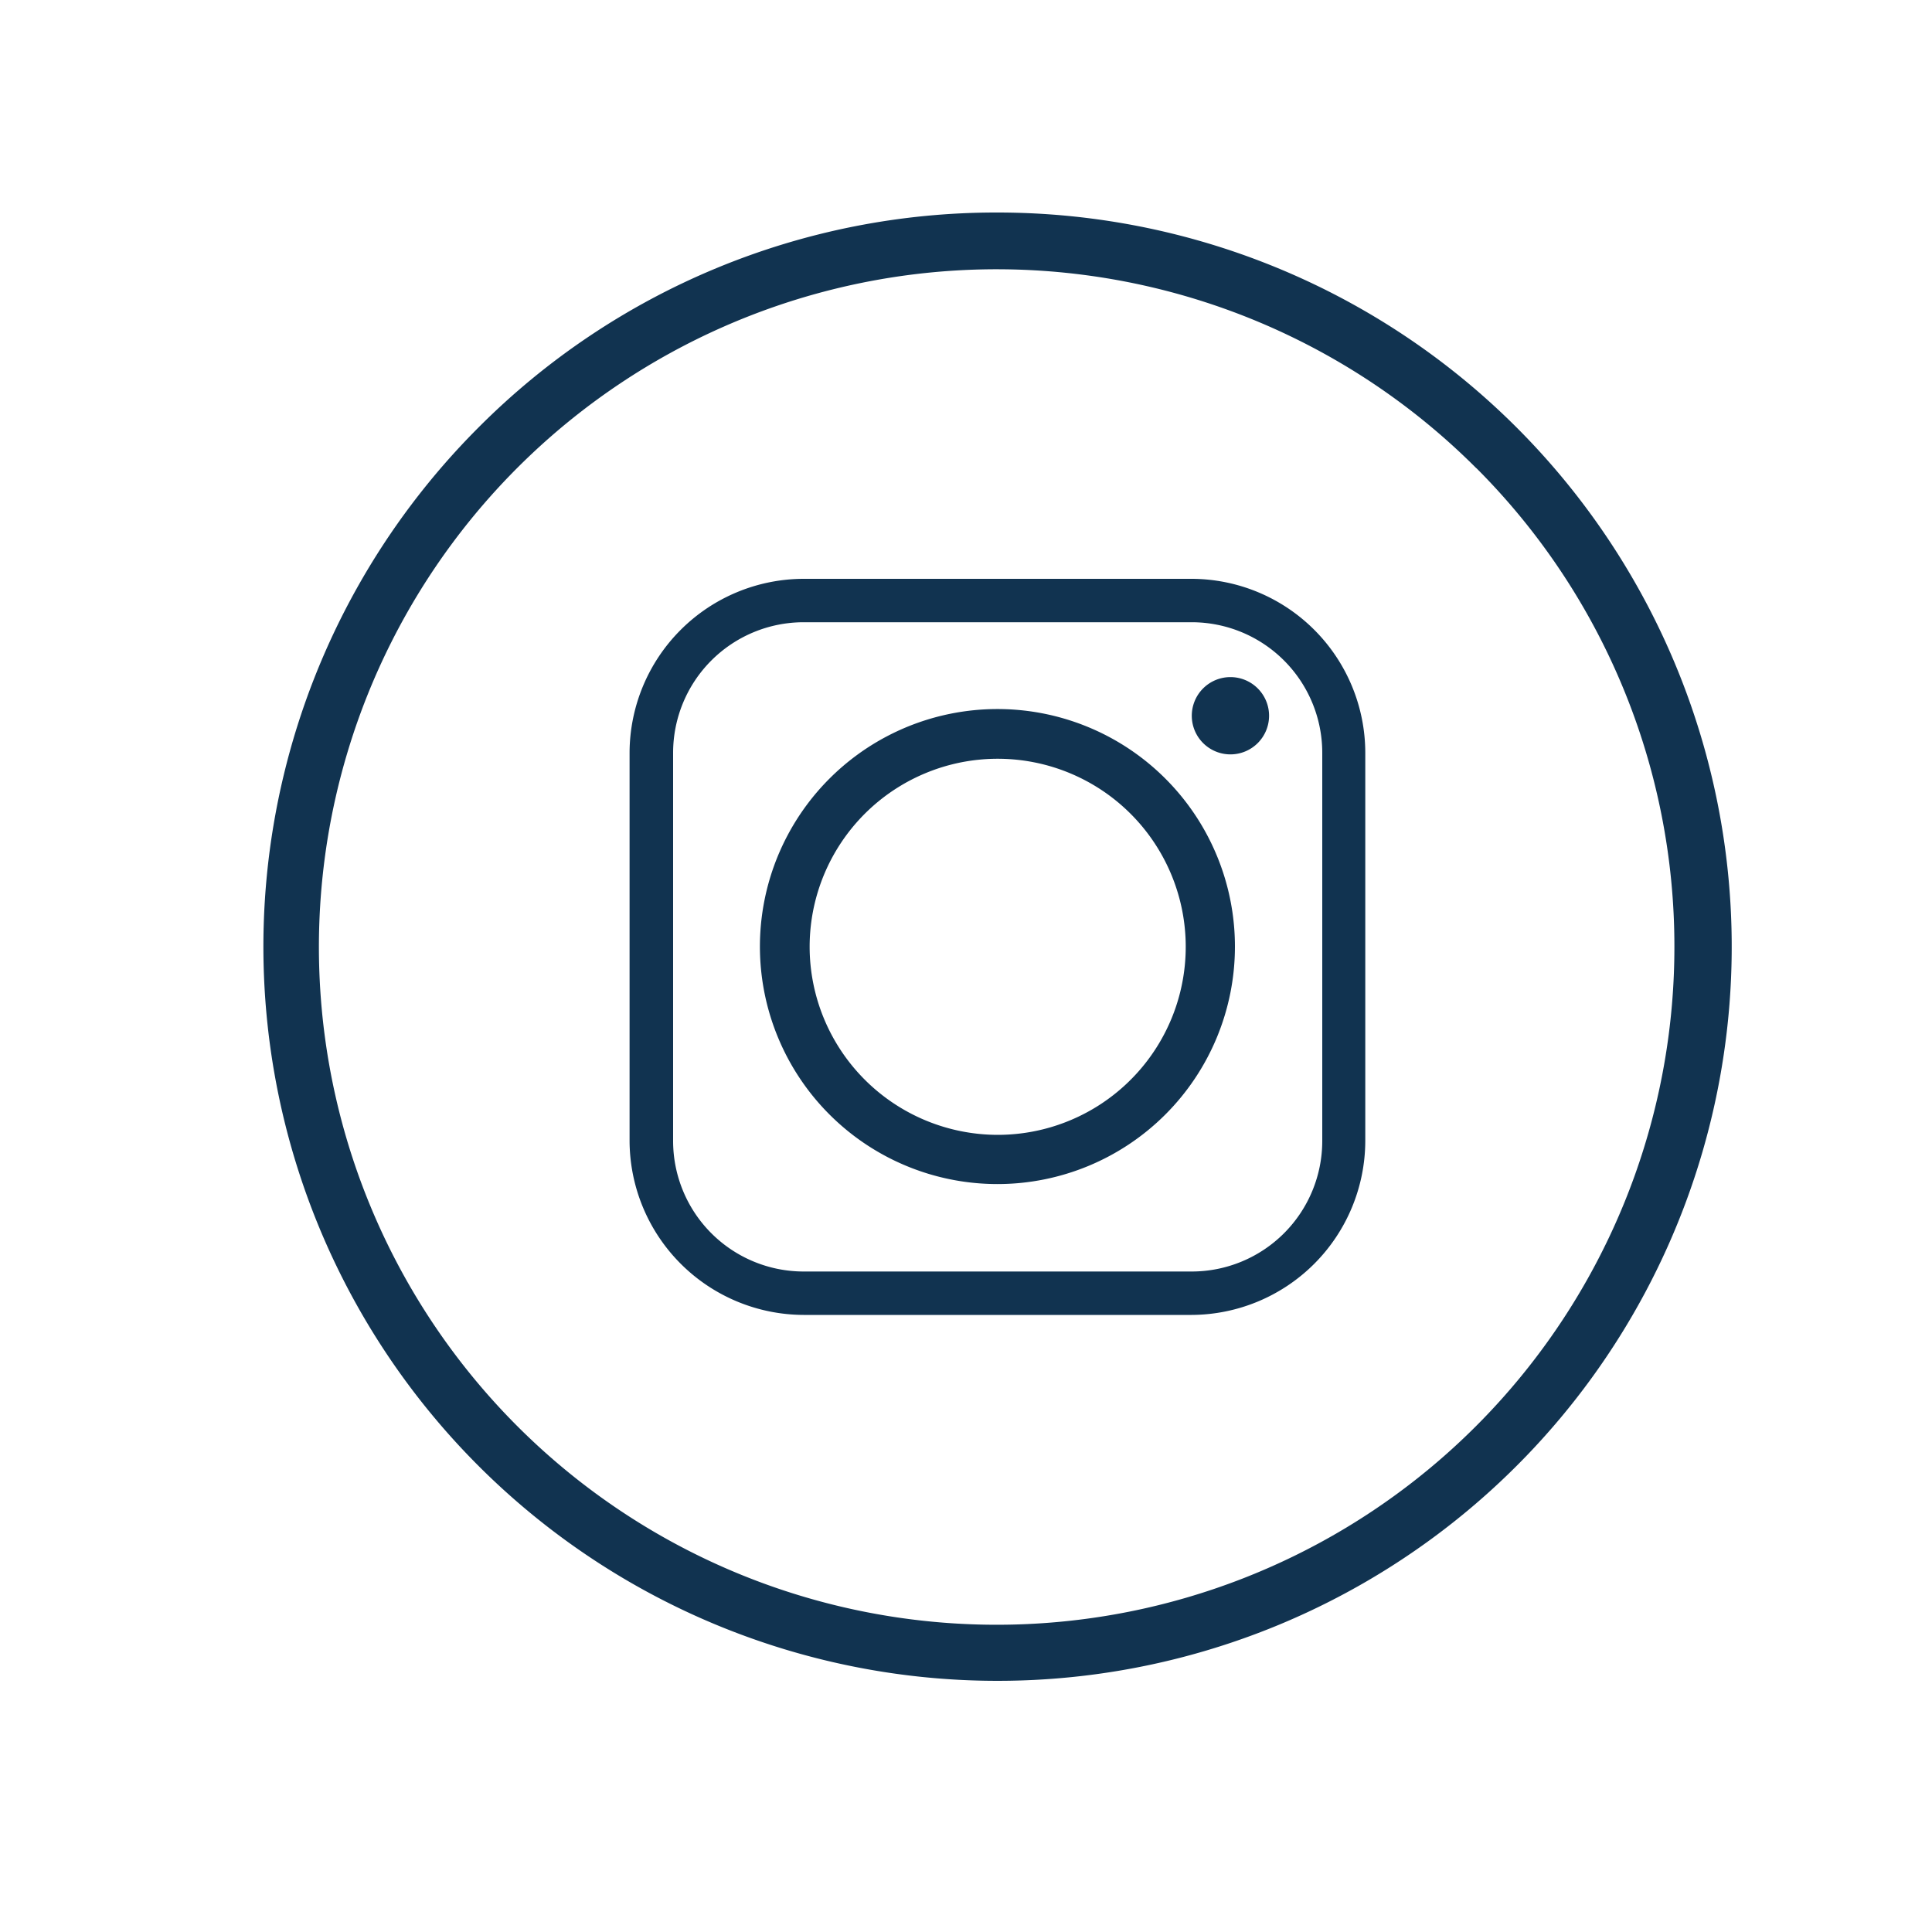
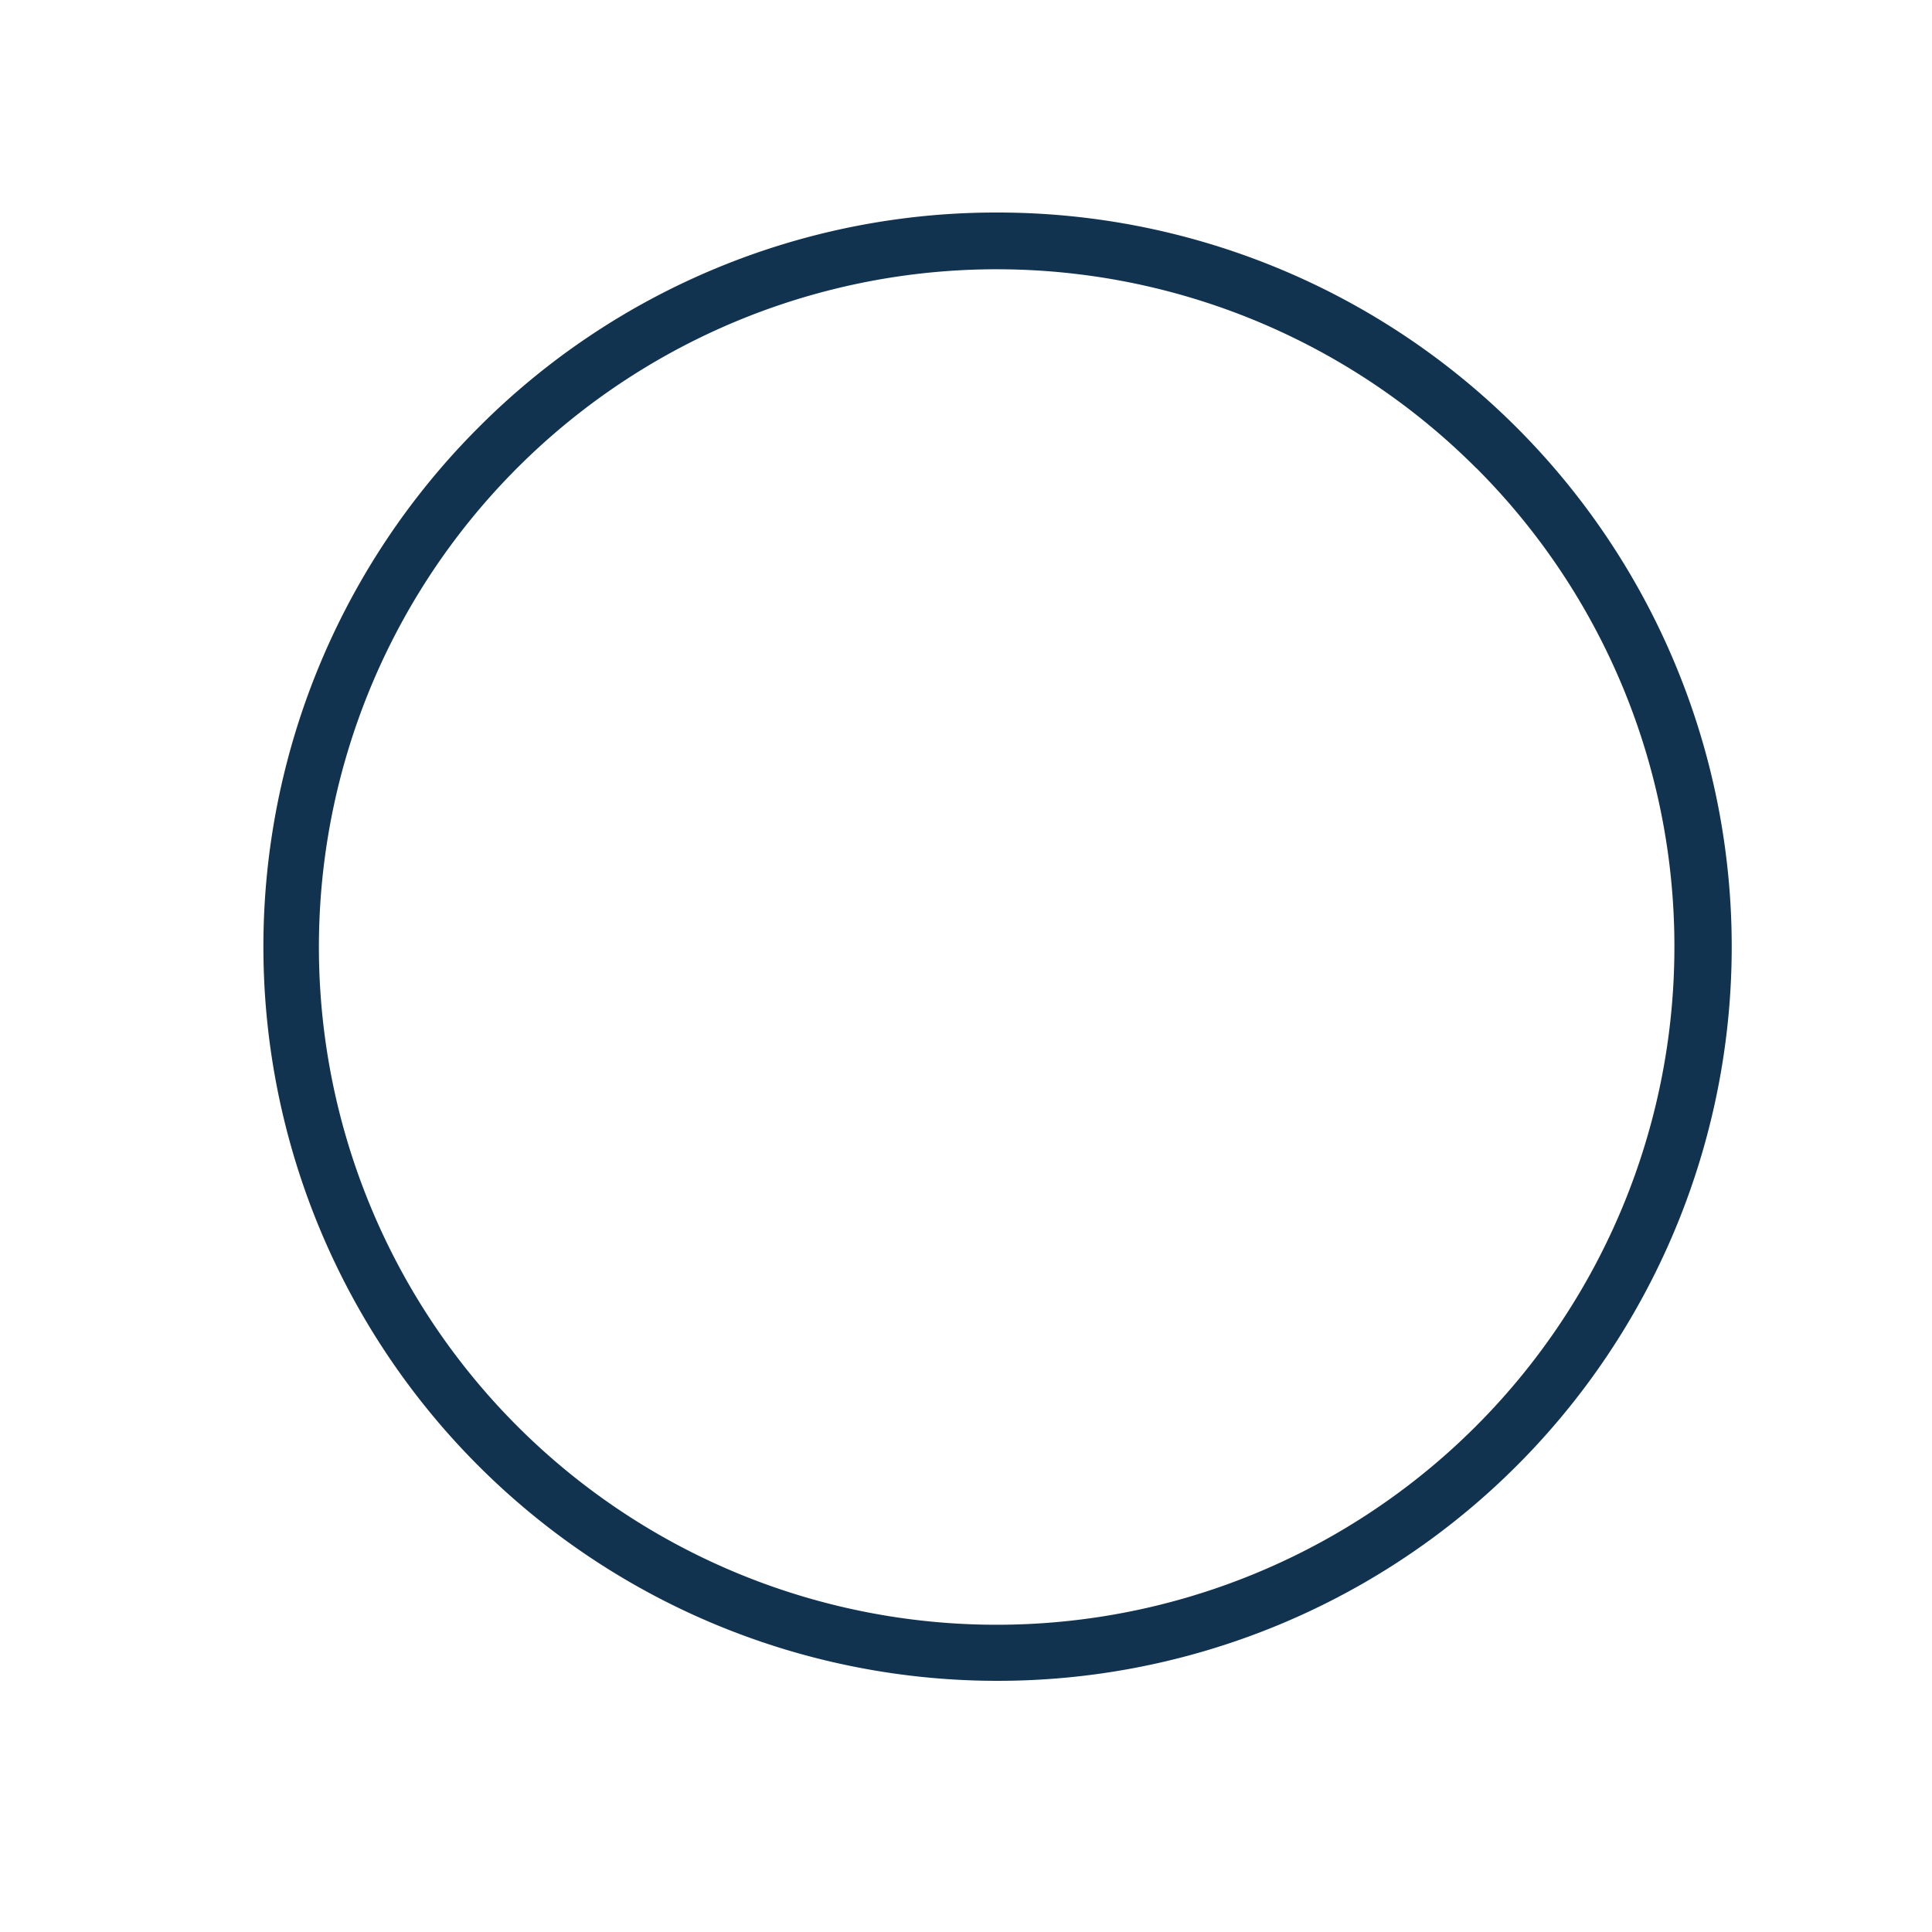
<svg xmlns="http://www.w3.org/2000/svg" id="Layer_1" data-name="Layer 1" viewBox="0 0 150 150">
  <defs>
    <style>.cls-1,.cls-2{fill:#113350;}.cls-2{fill-rule:evenodd;}</style>
  </defs>
  <title>icons</title>
  <path class="cls-1" d="M77.44,16.5a57,57,0,1,1-40.3,16.7,56.71,56.71,0,0,1,40.3-16.7Zm37.18,19.85A52.62,52.62,0,1,0,130,73.5a52.5,52.5,0,0,0-15.37-37.15Z" />
-   <path class="cls-2" d="M62.86,73.5A14.6,14.6,0,1,1,77.44,88.11,14.62,14.62,0,0,1,62.86,73.5ZM92.53,44.94H62.39A13.54,13.54,0,0,0,48.88,58.45V88.59a13.56,13.56,0,0,0,13.51,13.5H92.53A13.54,13.54,0,0,0,106,88.59V58.45A13.52,13.52,0,0,0,92.53,44.94ZM62.39,48.31H92.53a10.14,10.14,0,0,1,10.13,10.14V88.59A10.14,10.14,0,0,1,92.53,98.72H62.39A10.14,10.14,0,0,1,52.26,88.59V58.45A10.14,10.14,0,0,1,62.39,48.31Zm33.14,4.26a3,3,0,1,0,3,3,3,3,0,0,0-3-3Zm.35,20.93A18.44,18.44,0,1,0,77.44,91.93,18.44,18.44,0,0,0,95.88,73.5Z" />
</svg>